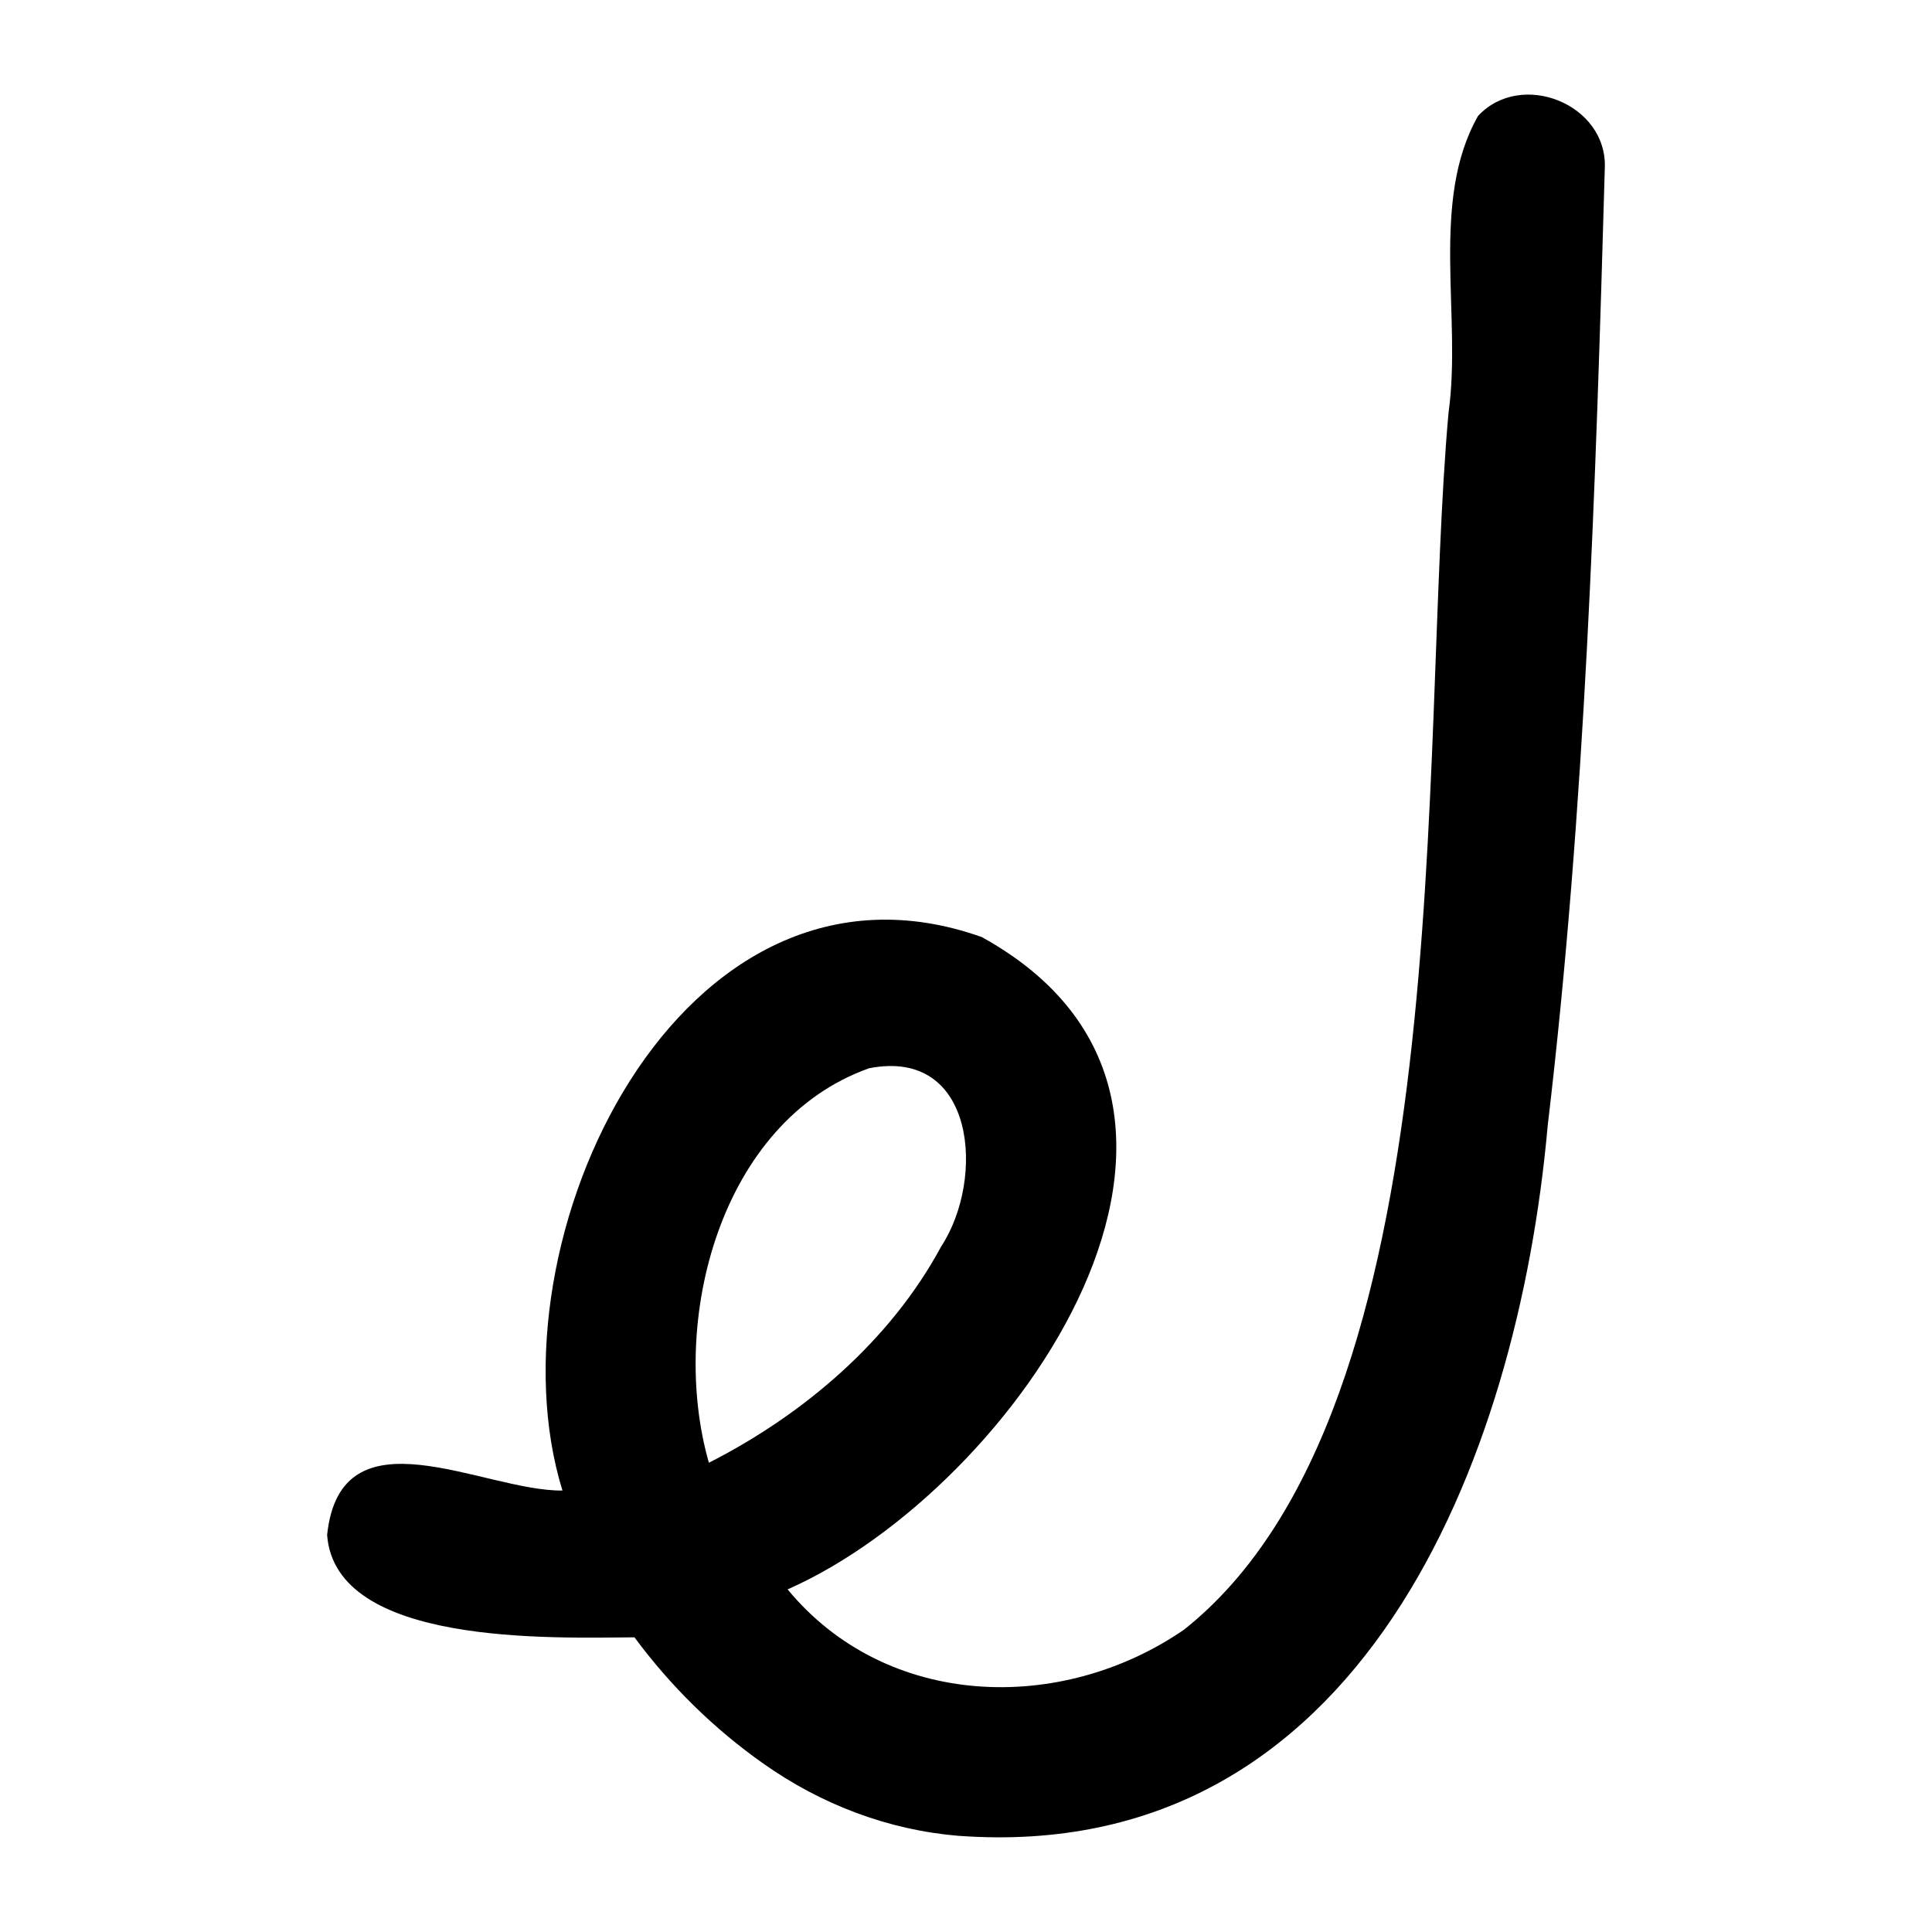
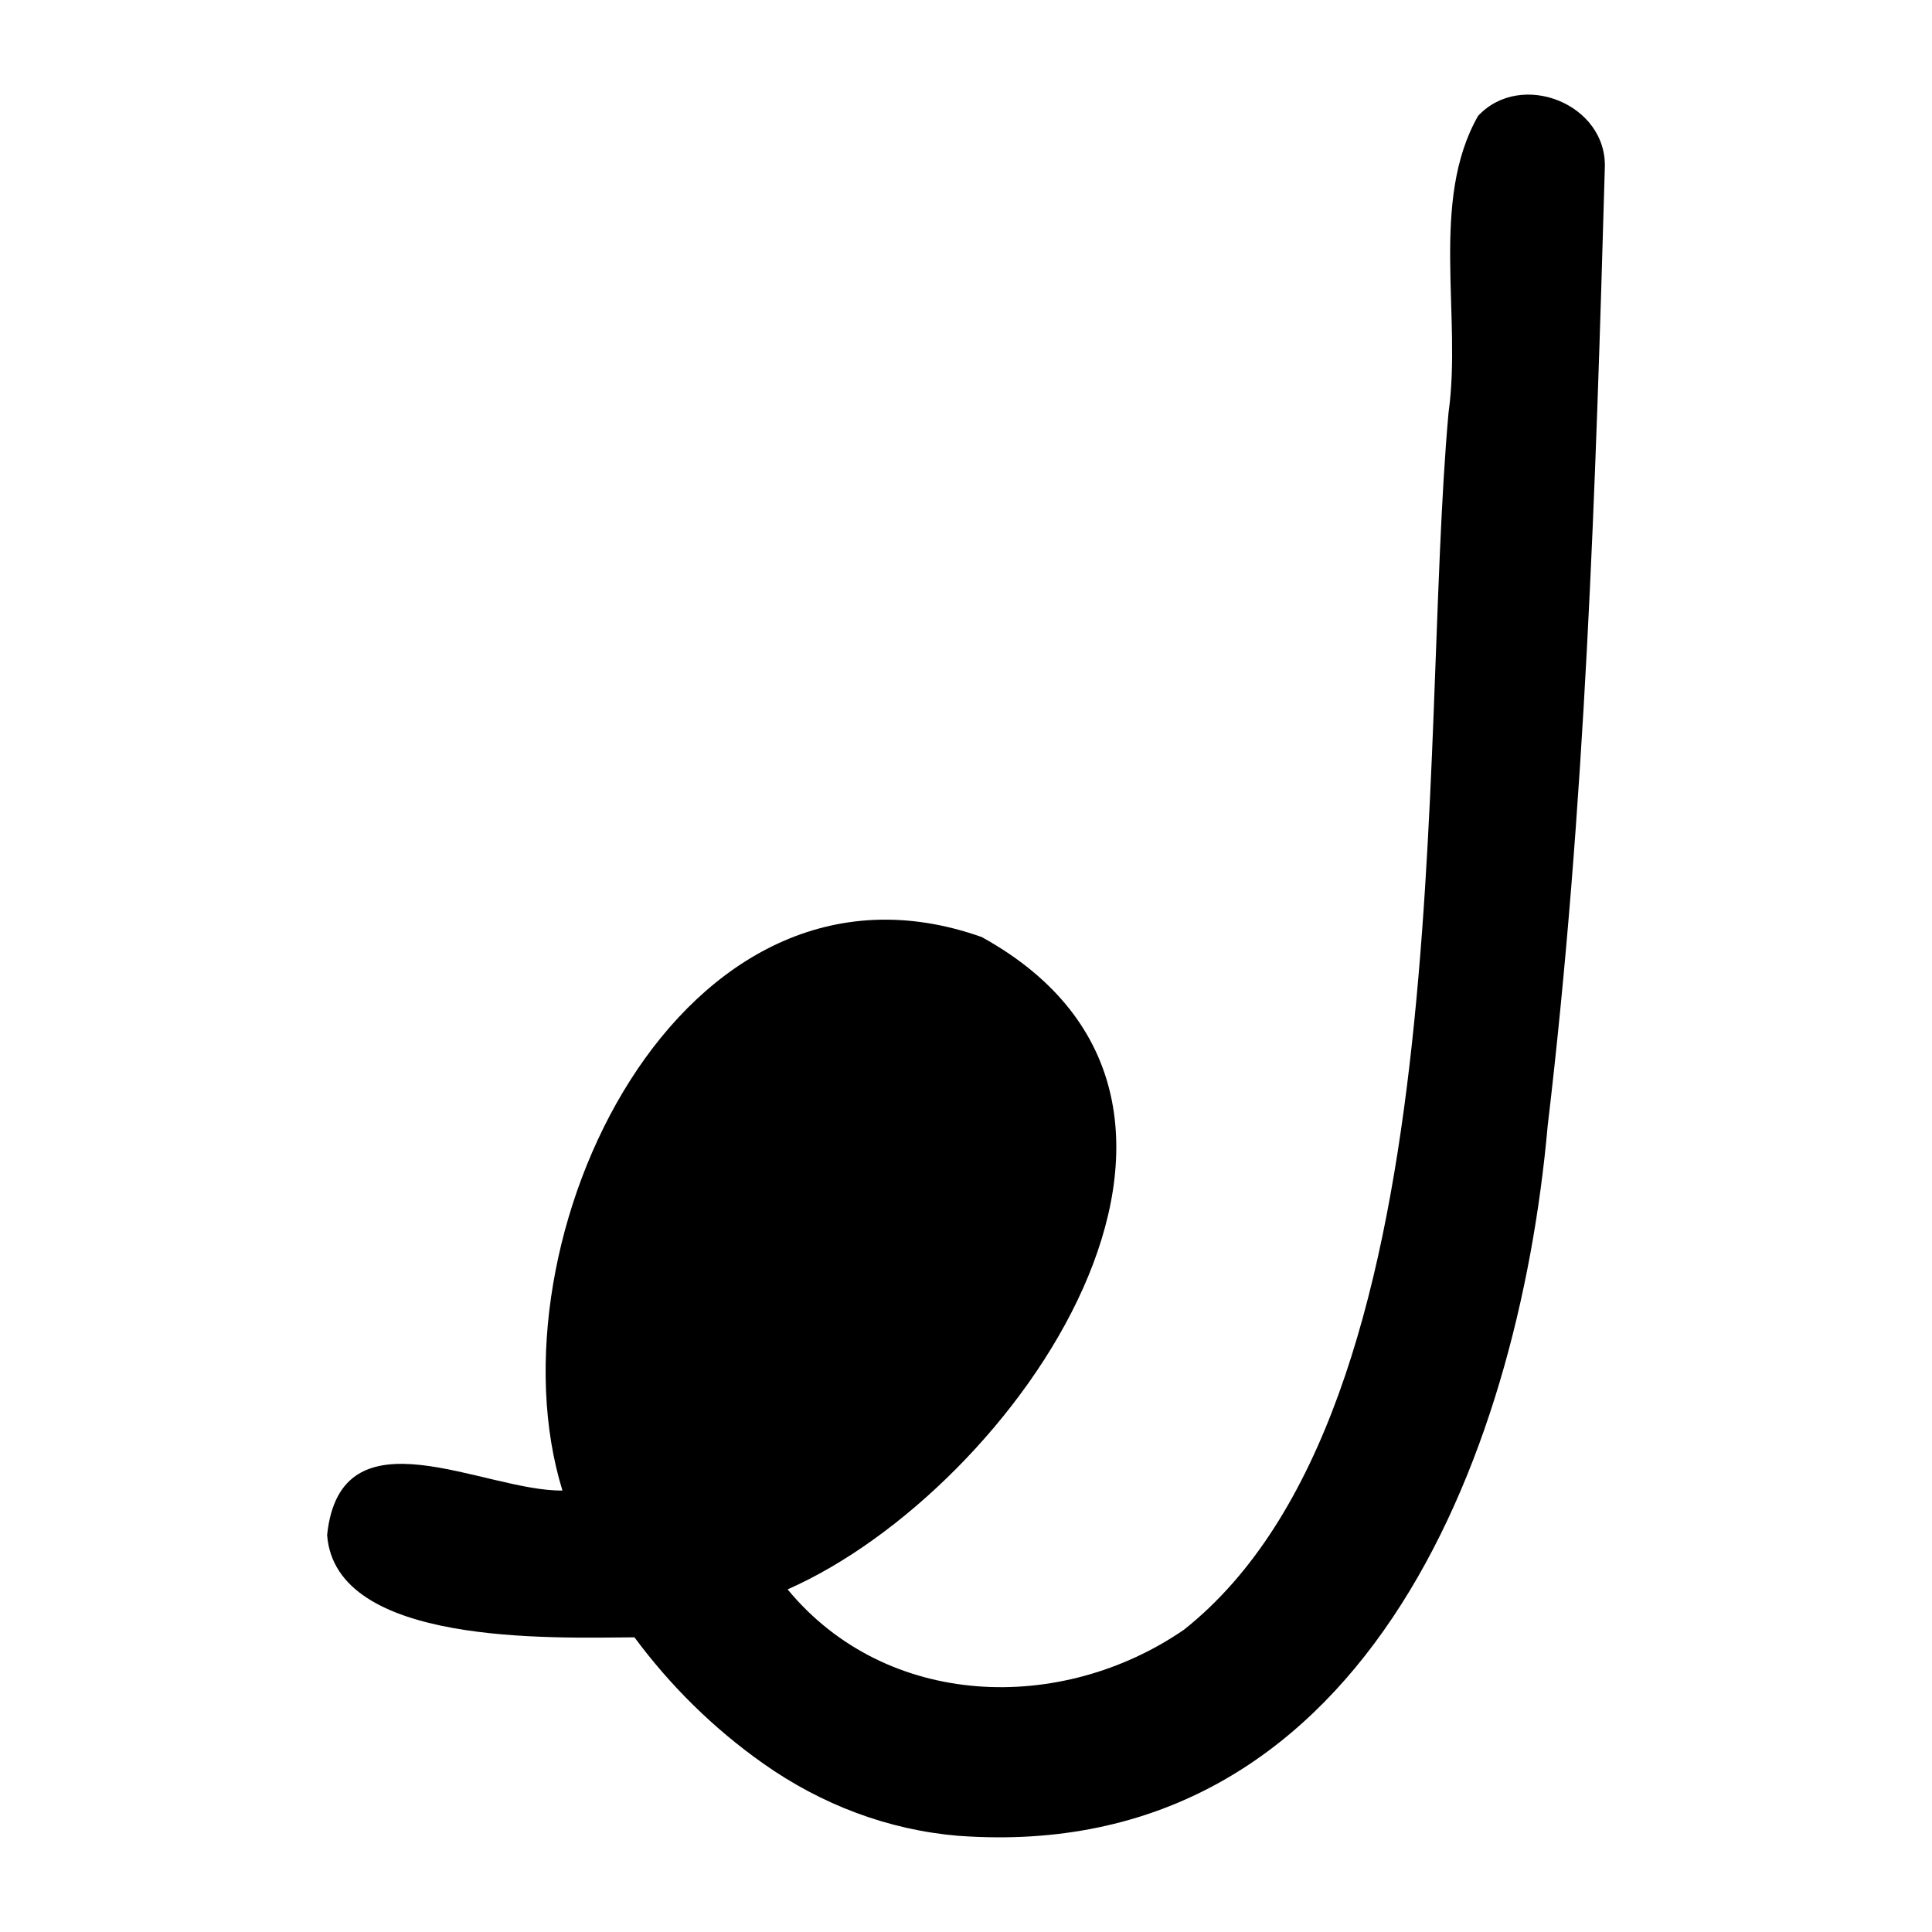
<svg xmlns="http://www.w3.org/2000/svg" id="Layer_1" version="1.1" viewBox="0 0 500 500">
-   <path d="M183.46,378.56c24.53-12.48,46.96-31.56,60.13-55.99,11.43-17.44,8.96-51.56-18.69-46.1-38.64,13.76-51.88,65.61-41.44,102.09ZM248.13,475.12c-18.35-1.53-35.59-8.12-50.6-18.72-12.85-9.06-24.03-20.1-33.33-32.66-21.51.14-77.4,2.23-79.54-26.48,3.47-33.26,40.52-11.26,60.9-11.51-19.89-64.39,30.47-170.94,108.52-143.24,78.09,43.13,8.62,142.88-50.25,168.82,25.57,30.97,70.67,32.38,102.59,10.43,72.24-57.31,60.58-227.51,68.46-314.98,3.49-24.87-4.91-54.69,7.64-76.78,11.17-12,33.55-3.05,32.8,13.58-2.36,82.71-5.03,165.55-14.78,247.77-7.72,86.82-48.47,191.32-152.41,183.76Z" />
+   <path d="M183.46,378.56ZM248.13,475.12c-18.35-1.53-35.59-8.12-50.6-18.72-12.85-9.06-24.03-20.1-33.33-32.66-21.51.14-77.4,2.23-79.54-26.48,3.47-33.26,40.52-11.26,60.9-11.51-19.89-64.39,30.47-170.94,108.52-143.24,78.09,43.13,8.62,142.88-50.25,168.82,25.57,30.97,70.67,32.38,102.59,10.43,72.24-57.31,60.58-227.51,68.46-314.98,3.49-24.87-4.91-54.69,7.64-76.78,11.17-12,33.55-3.05,32.8,13.58-2.36,82.71-5.03,165.55-14.78,247.77-7.72,86.82-48.47,191.32-152.41,183.76Z" />
</svg>